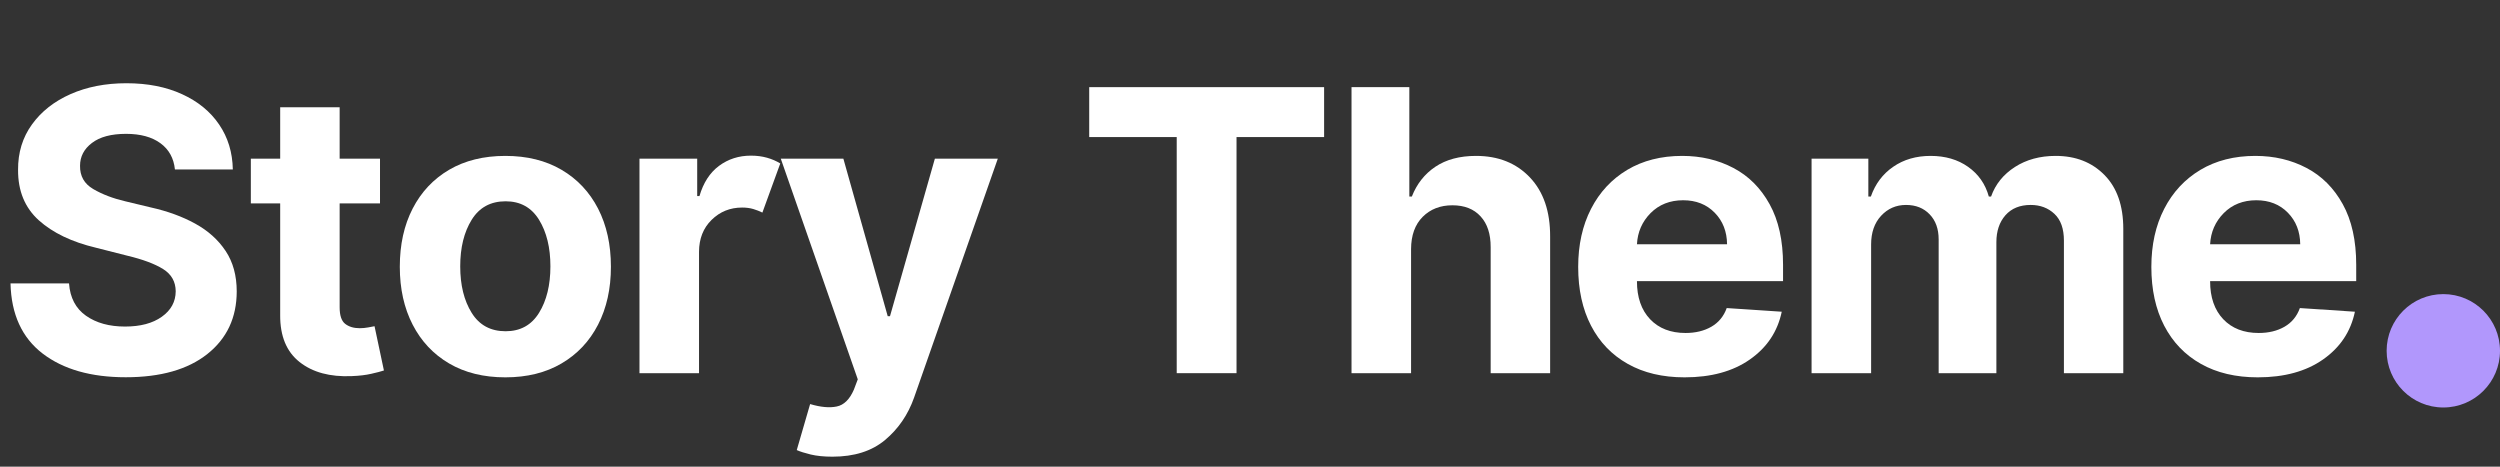
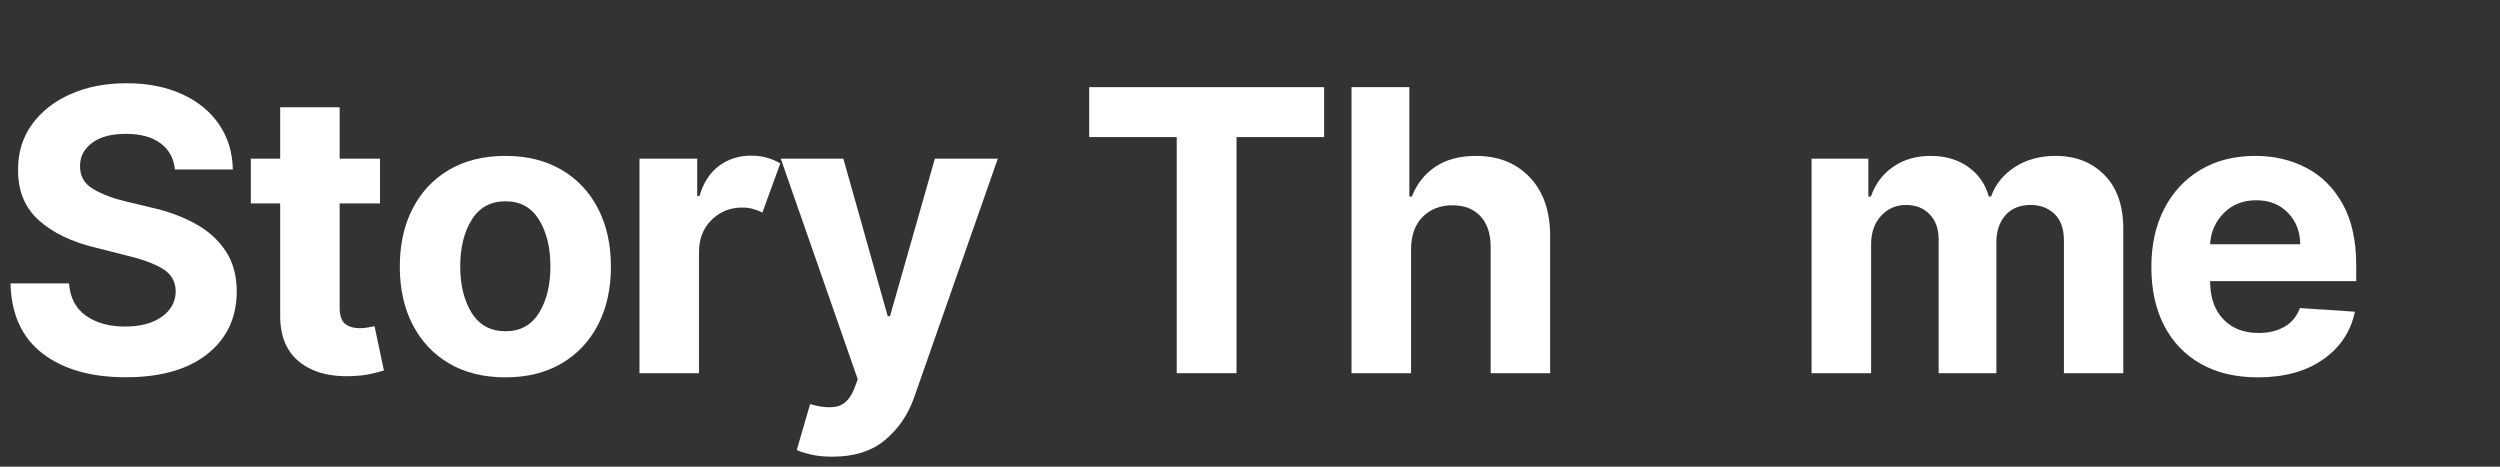
<svg xmlns="http://www.w3.org/2000/svg" width="600" zoomAndPan="magnify" viewBox="0 0 450 84" height="112" preserveAspectRatio="xMidYMid meet" version="1.0">
  <rect x="0" y="0" width="450" height="84" fill="#333333" stroke="none" />
  <defs>
    <g />
    <clipPath id="927300b9b9">
      <path d="M 429.594 52.938 L 450 52.938 L 450 73.348 L 429.594 73.348 Z M 429.594 52.938 " clip-rule="nonzero" />
    </clipPath>
    <clipPath id="def87fc8ea">
-       <path d="M 439.797 52.938 C 434.16 52.938 429.594 57.508 429.594 63.145 C 429.594 68.777 434.16 73.348 439.797 73.348 C 445.43 73.348 450 68.777 450 63.145 C 450 57.508 445.43 52.938 439.797 52.938 " clip-rule="nonzero" />
-     </clipPath>
+       </clipPath>
  </defs>
  <g fill="#ffffff" fill-opacity="1">
    <g transform="translate(-0.92, 67.171)">
      <g>
        <path d="M 32.406 -36.672 C 32.195 -38.703 31.328 -40.273 29.797 -41.391 C 28.266 -42.516 26.203 -43.078 23.609 -43.078 C 20.941 -43.078 18.895 -42.531 17.469 -41.438 C 16.039 -40.352 15.328 -38.984 15.328 -37.328 C 15.297 -35.484 16.086 -34.086 17.703 -33.141 C 19.328 -32.191 21.25 -31.457 23.469 -30.938 L 28.094 -29.828 C 31.082 -29.16 33.734 -28.191 36.047 -26.922 C 38.367 -25.648 40.195 -24.008 41.531 -22 C 42.863 -20 43.531 -17.566 43.531 -14.703 C 43.52 -9.992 41.758 -6.242 38.25 -3.453 C 34.738 -0.66 29.836 0.734 23.547 0.734 C 17.297 0.734 12.312 -0.688 8.594 -3.531 C 4.875 -6.383 2.945 -10.594 2.812 -16.156 L 13.344 -16.156 C 13.531 -13.582 14.547 -11.645 16.391 -10.344 C 18.242 -9.039 20.586 -8.391 23.422 -8.391 C 26.191 -8.391 28.398 -8.977 30.047 -10.156 C 31.703 -11.332 32.535 -12.859 32.547 -14.734 C 32.535 -16.473 31.773 -17.812 30.266 -18.75 C 28.754 -19.688 26.598 -20.488 23.797 -21.156 L 18.203 -22.578 C 13.859 -23.609 10.426 -25.254 7.906 -27.516 C 5.395 -29.785 4.148 -32.812 4.172 -36.594 C 4.148 -39.707 4.984 -42.43 6.672 -44.766 C 8.359 -47.109 10.676 -48.93 13.625 -50.234 C 16.57 -51.535 19.922 -52.188 23.672 -52.188 C 27.492 -52.188 30.832 -51.531 33.688 -50.219 C 36.551 -48.914 38.773 -47.098 40.359 -44.766 C 41.953 -42.43 42.773 -39.734 42.828 -36.672 Z M 32.406 -36.672 " />
      </g>
    </g>
  </g>
  <g fill="#ffffff" fill-opacity="1">
    <g transform="translate(43.589, 67.171)">
      <g>
        <path d="M 24.812 -38.609 L 24.812 -30.562 L 17.547 -30.562 L 17.547 -11.859 C 17.547 -10.391 17.879 -9.395 18.547 -8.875 C 19.223 -8.352 20.094 -8.094 21.156 -8.094 C 21.664 -8.094 22.172 -8.141 22.672 -8.234 C 23.172 -8.328 23.555 -8.398 23.828 -8.453 L 25.516 -0.484 C 24.973 -0.305 24.219 -0.109 23.25 0.109 C 22.281 0.336 21.098 0.477 19.703 0.531 C 15.816 0.695 12.695 -0.145 10.344 -2 C 7.988 -3.852 6.82 -6.672 6.844 -10.453 L 6.844 -30.562 L 1.562 -30.562 L 1.562 -38.609 L 6.844 -38.609 L 6.844 -47.859 L 17.547 -47.859 L 17.547 -38.609 Z M 24.812 -38.609 " />
      </g>
    </g>
  </g>
  <g fill="#ffffff" fill-opacity="1">
    <g transform="translate(69.246, 67.171)">
      <g>
        <path d="M 21.719 0.75 C 17.812 0.75 14.438 -0.082 11.594 -1.75 C 8.758 -3.414 6.57 -5.742 5.031 -8.734 C 3.488 -11.723 2.719 -15.195 2.719 -19.156 C 2.719 -23.145 3.488 -26.633 5.031 -29.625 C 6.57 -32.613 8.758 -34.941 11.594 -36.609 C 14.438 -38.273 17.812 -39.109 21.719 -39.109 C 25.625 -39.109 28.992 -38.273 31.828 -36.609 C 34.672 -34.941 36.863 -32.613 38.406 -29.625 C 39.945 -26.633 40.719 -23.145 40.719 -19.156 C 40.719 -15.195 39.945 -11.723 38.406 -8.734 C 36.863 -5.742 34.672 -3.414 31.828 -1.75 C 28.992 -0.082 25.625 0.75 21.719 0.75 Z M 21.766 -7.547 C 24.41 -7.547 26.414 -8.648 27.781 -10.859 C 29.145 -13.066 29.828 -15.859 29.828 -19.234 C 29.828 -22.598 29.145 -25.391 27.781 -27.609 C 26.414 -29.828 24.41 -30.938 21.766 -30.938 C 19.066 -30.938 17.031 -29.828 15.656 -27.609 C 14.281 -25.391 13.594 -22.598 13.594 -19.234 C 13.594 -15.859 14.281 -13.066 15.656 -10.859 C 17.031 -8.648 19.066 -7.547 21.766 -7.547 Z M 21.766 -7.547 " />
      </g>
    </g>
  </g>
  <g fill="#ffffff" fill-opacity="1">
    <g transform="translate(110.84, 67.171)">
      <g>
        <path d="M 4.266 0 L 4.266 -38.609 L 14.656 -38.609 L 14.656 -31.875 L 15.062 -31.875 C 15.758 -34.27 16.93 -36.082 18.578 -37.312 C 20.234 -38.539 22.148 -39.156 24.328 -39.156 C 25.367 -39.156 26.332 -39.031 27.219 -38.781 C 28.102 -38.531 28.898 -38.188 29.609 -37.75 L 26.391 -28.906 C 25.891 -29.156 25.344 -29.367 24.75 -29.547 C 24.156 -29.723 23.488 -29.812 22.75 -29.812 C 20.582 -29.812 18.75 -29.07 17.25 -27.594 C 15.75 -26.125 14.992 -24.207 14.984 -21.844 L 14.984 0 Z M 4.266 0 " />
      </g>
    </g>
  </g>
  <g fill="#ffffff" fill-opacity="1">
    <g transform="translate(139.338, 67.171)">
      <g>
        <path d="M 10.5 15.031 C 8.977 15.031 7.676 14.898 6.594 14.641 C 5.52 14.379 4.68 14.113 4.078 13.844 L 6.484 5.562 C 8.379 6.125 9.973 6.27 11.266 6 C 12.566 5.738 13.598 4.727 14.359 2.969 L 15.062 1.109 L 1.203 -38.609 L 12.469 -38.609 L 20.453 -10.25 L 20.859 -10.25 L 28.938 -38.609 L 40.266 -38.609 L 25.188 4.422 C 24.094 7.504 22.352 10.039 19.969 12.031 C 17.582 14.031 14.426 15.031 10.5 15.031 Z M 10.5 15.031 " />
      </g>
    </g>
  </g>
  <g fill="#ffffff" fill-opacity="1">
    <g transform="translate(178.97, 67.171)">
      <g />
    </g>
  </g>
  <g fill="#ffffff" fill-opacity="1">
    <g transform="translate(193.543, 67.171)">
      <g>
        <path d="M 2.516 -42.5 L 2.516 -51.484 L 44.797 -51.484 L 44.797 -42.5 L 29.031 -42.5 L 29.031 0 L 18.266 0 L 18.266 -42.5 Z M 2.516 -42.5 " />
      </g>
    </g>
  </g>
  <g fill="#ffffff" fill-opacity="1">
    <g transform="translate(239.008, 67.171)">
      <g>
        <path d="M 14.984 -22.312 L 14.984 0 L 4.266 0 L 4.266 -51.484 L 14.672 -51.484 L 14.672 -31.797 L 15.125 -31.797 C 16.02 -34.078 17.43 -35.863 19.359 -37.156 C 21.297 -38.457 23.734 -39.109 26.672 -39.109 C 30.691 -39.109 33.926 -37.816 36.375 -35.234 C 38.82 -32.66 40.035 -29.109 40.016 -24.578 L 40.016 0 L 29.312 0 L 29.312 -22.672 C 29.32 -25.047 28.719 -26.895 27.5 -28.219 C 26.289 -29.551 24.598 -30.219 22.422 -30.219 C 20.242 -30.219 18.461 -29.523 17.078 -28.141 C 15.691 -26.754 14.992 -24.812 14.984 -22.312 Z M 14.984 -22.312 " />
      </g>
    </g>
  </g>
  <g fill="#ffffff" fill-opacity="1">
    <g transform="translate(281.355, 67.171)">
      <g>
-         <path d="M 21.875 0.75 C 17.914 0.75 14.504 -0.055 11.641 -1.672 C 8.773 -3.285 6.57 -5.578 5.031 -8.547 C 3.488 -11.523 2.719 -15.051 2.719 -19.125 C 2.719 -23.094 3.488 -26.578 5.031 -29.578 C 6.57 -32.578 8.742 -34.914 11.547 -36.594 C 14.359 -38.27 17.656 -39.109 21.438 -39.109 C 24.844 -39.109 27.914 -38.383 30.656 -36.938 C 33.395 -35.5 35.566 -33.328 37.172 -30.422 C 38.785 -27.516 39.594 -23.875 39.594 -19.5 L 39.594 -16.562 L 13.297 -16.562 L 13.297 -16.531 C 13.297 -13.656 14.082 -11.383 15.656 -9.719 C 17.227 -8.062 19.359 -7.234 22.047 -7.234 C 23.836 -7.234 25.383 -7.609 26.688 -8.359 C 28 -9.117 28.922 -10.238 29.453 -11.719 L 39.359 -11.062 C 38.609 -7.477 36.695 -4.613 33.625 -2.469 C 30.562 -0.32 26.645 0.75 21.875 0.75 Z M 13.297 -23.203 L 29.516 -23.203 C 29.492 -25.492 28.754 -27.383 27.297 -28.875 C 25.836 -30.375 23.941 -31.125 21.609 -31.125 C 19.234 -31.125 17.281 -30.352 15.75 -28.812 C 14.227 -27.27 13.41 -25.398 13.297 -23.203 Z M 13.297 -23.203 " />
-       </g>
+         </g>
    </g>
  </g>
  <g fill="#ffffff" fill-opacity="1">
    <g transform="translate(321.817, 67.171)">
      <g>
        <path d="M 4.266 0 L 4.266 -38.609 L 14.484 -38.609 L 14.484 -31.797 L 14.938 -31.797 C 15.738 -34.078 17.082 -35.863 18.969 -37.156 C 20.852 -38.457 23.094 -39.109 25.688 -39.109 C 28.332 -39.109 30.582 -38.453 32.438 -37.141 C 34.301 -35.828 35.547 -34.047 36.172 -31.797 L 36.578 -31.797 C 37.359 -34.004 38.785 -35.773 40.859 -37.109 C 42.93 -38.441 45.379 -39.109 48.203 -39.109 C 51.805 -39.109 54.734 -37.961 56.984 -35.672 C 59.242 -33.391 60.375 -30.156 60.375 -25.969 L 60.375 0 L 49.688 0 L 49.688 -23.859 C 49.688 -26.004 49.117 -27.609 47.984 -28.672 C 46.848 -29.742 45.422 -30.281 43.703 -30.281 C 41.766 -30.281 40.25 -29.66 39.156 -28.422 C 38.07 -27.18 37.531 -25.566 37.531 -23.578 L 37.531 0 L 27.141 0 L 27.141 -24.078 C 27.141 -25.973 26.598 -27.477 25.516 -28.594 C 24.441 -29.719 23.023 -30.281 21.266 -30.281 C 19.484 -30.281 17.988 -29.629 16.781 -28.328 C 15.582 -27.035 14.984 -25.316 14.984 -23.172 L 14.984 0 Z M 4.266 0 " />
      </g>
    </g>
  </g>
  <g fill="#ffffff" fill-opacity="1">
    <g transform="translate(384.524, 67.171)">
      <g>
        <path d="M 21.875 0.75 C 17.914 0.75 14.504 -0.055 11.641 -1.672 C 8.773 -3.285 6.57 -5.578 5.031 -8.547 C 3.488 -11.523 2.719 -15.051 2.719 -19.125 C 2.719 -23.094 3.488 -26.578 5.031 -29.578 C 6.57 -32.578 8.742 -34.914 11.547 -36.594 C 14.359 -38.27 17.656 -39.109 21.438 -39.109 C 24.844 -39.109 27.914 -38.383 30.656 -36.938 C 33.395 -35.5 35.566 -33.328 37.172 -30.422 C 38.785 -27.516 39.594 -23.875 39.594 -19.5 L 39.594 -16.562 L 13.297 -16.562 L 13.297 -16.531 C 13.297 -13.656 14.082 -11.383 15.656 -9.719 C 17.227 -8.062 19.359 -7.234 22.047 -7.234 C 23.836 -7.234 25.383 -7.609 26.688 -8.359 C 28 -9.117 28.922 -10.238 29.453 -11.719 L 39.359 -11.062 C 38.609 -7.477 36.695 -4.613 33.625 -2.469 C 30.562 -0.32 26.645 0.75 21.875 0.75 Z M 13.297 -23.203 L 29.516 -23.203 C 29.492 -25.492 28.754 -27.383 27.297 -28.875 C 25.836 -30.375 23.941 -31.125 21.609 -31.125 C 19.234 -31.125 17.281 -30.352 15.75 -28.812 C 14.227 -27.27 13.41 -25.398 13.297 -23.203 Z M 13.297 -23.203 " />
      </g>
    </g>
  </g>
  <g fill="#ffffff" fill-opacity="1">
    <g transform="translate(424.986, 67.171)">
      <g />
    </g>
  </g>
  <g clip-path="url(#927300b9b9)">
    <g clip-path="url(#def87fc8ea)">
      <path fill="#b197fc" d="M 429.594 52.938 L 450 52.938 L 450 73.348 L 429.594 73.348 Z M 429.594 52.938 " fill-opacity="1" fill-rule="nonzero" />
    </g>
  </g>
</svg>